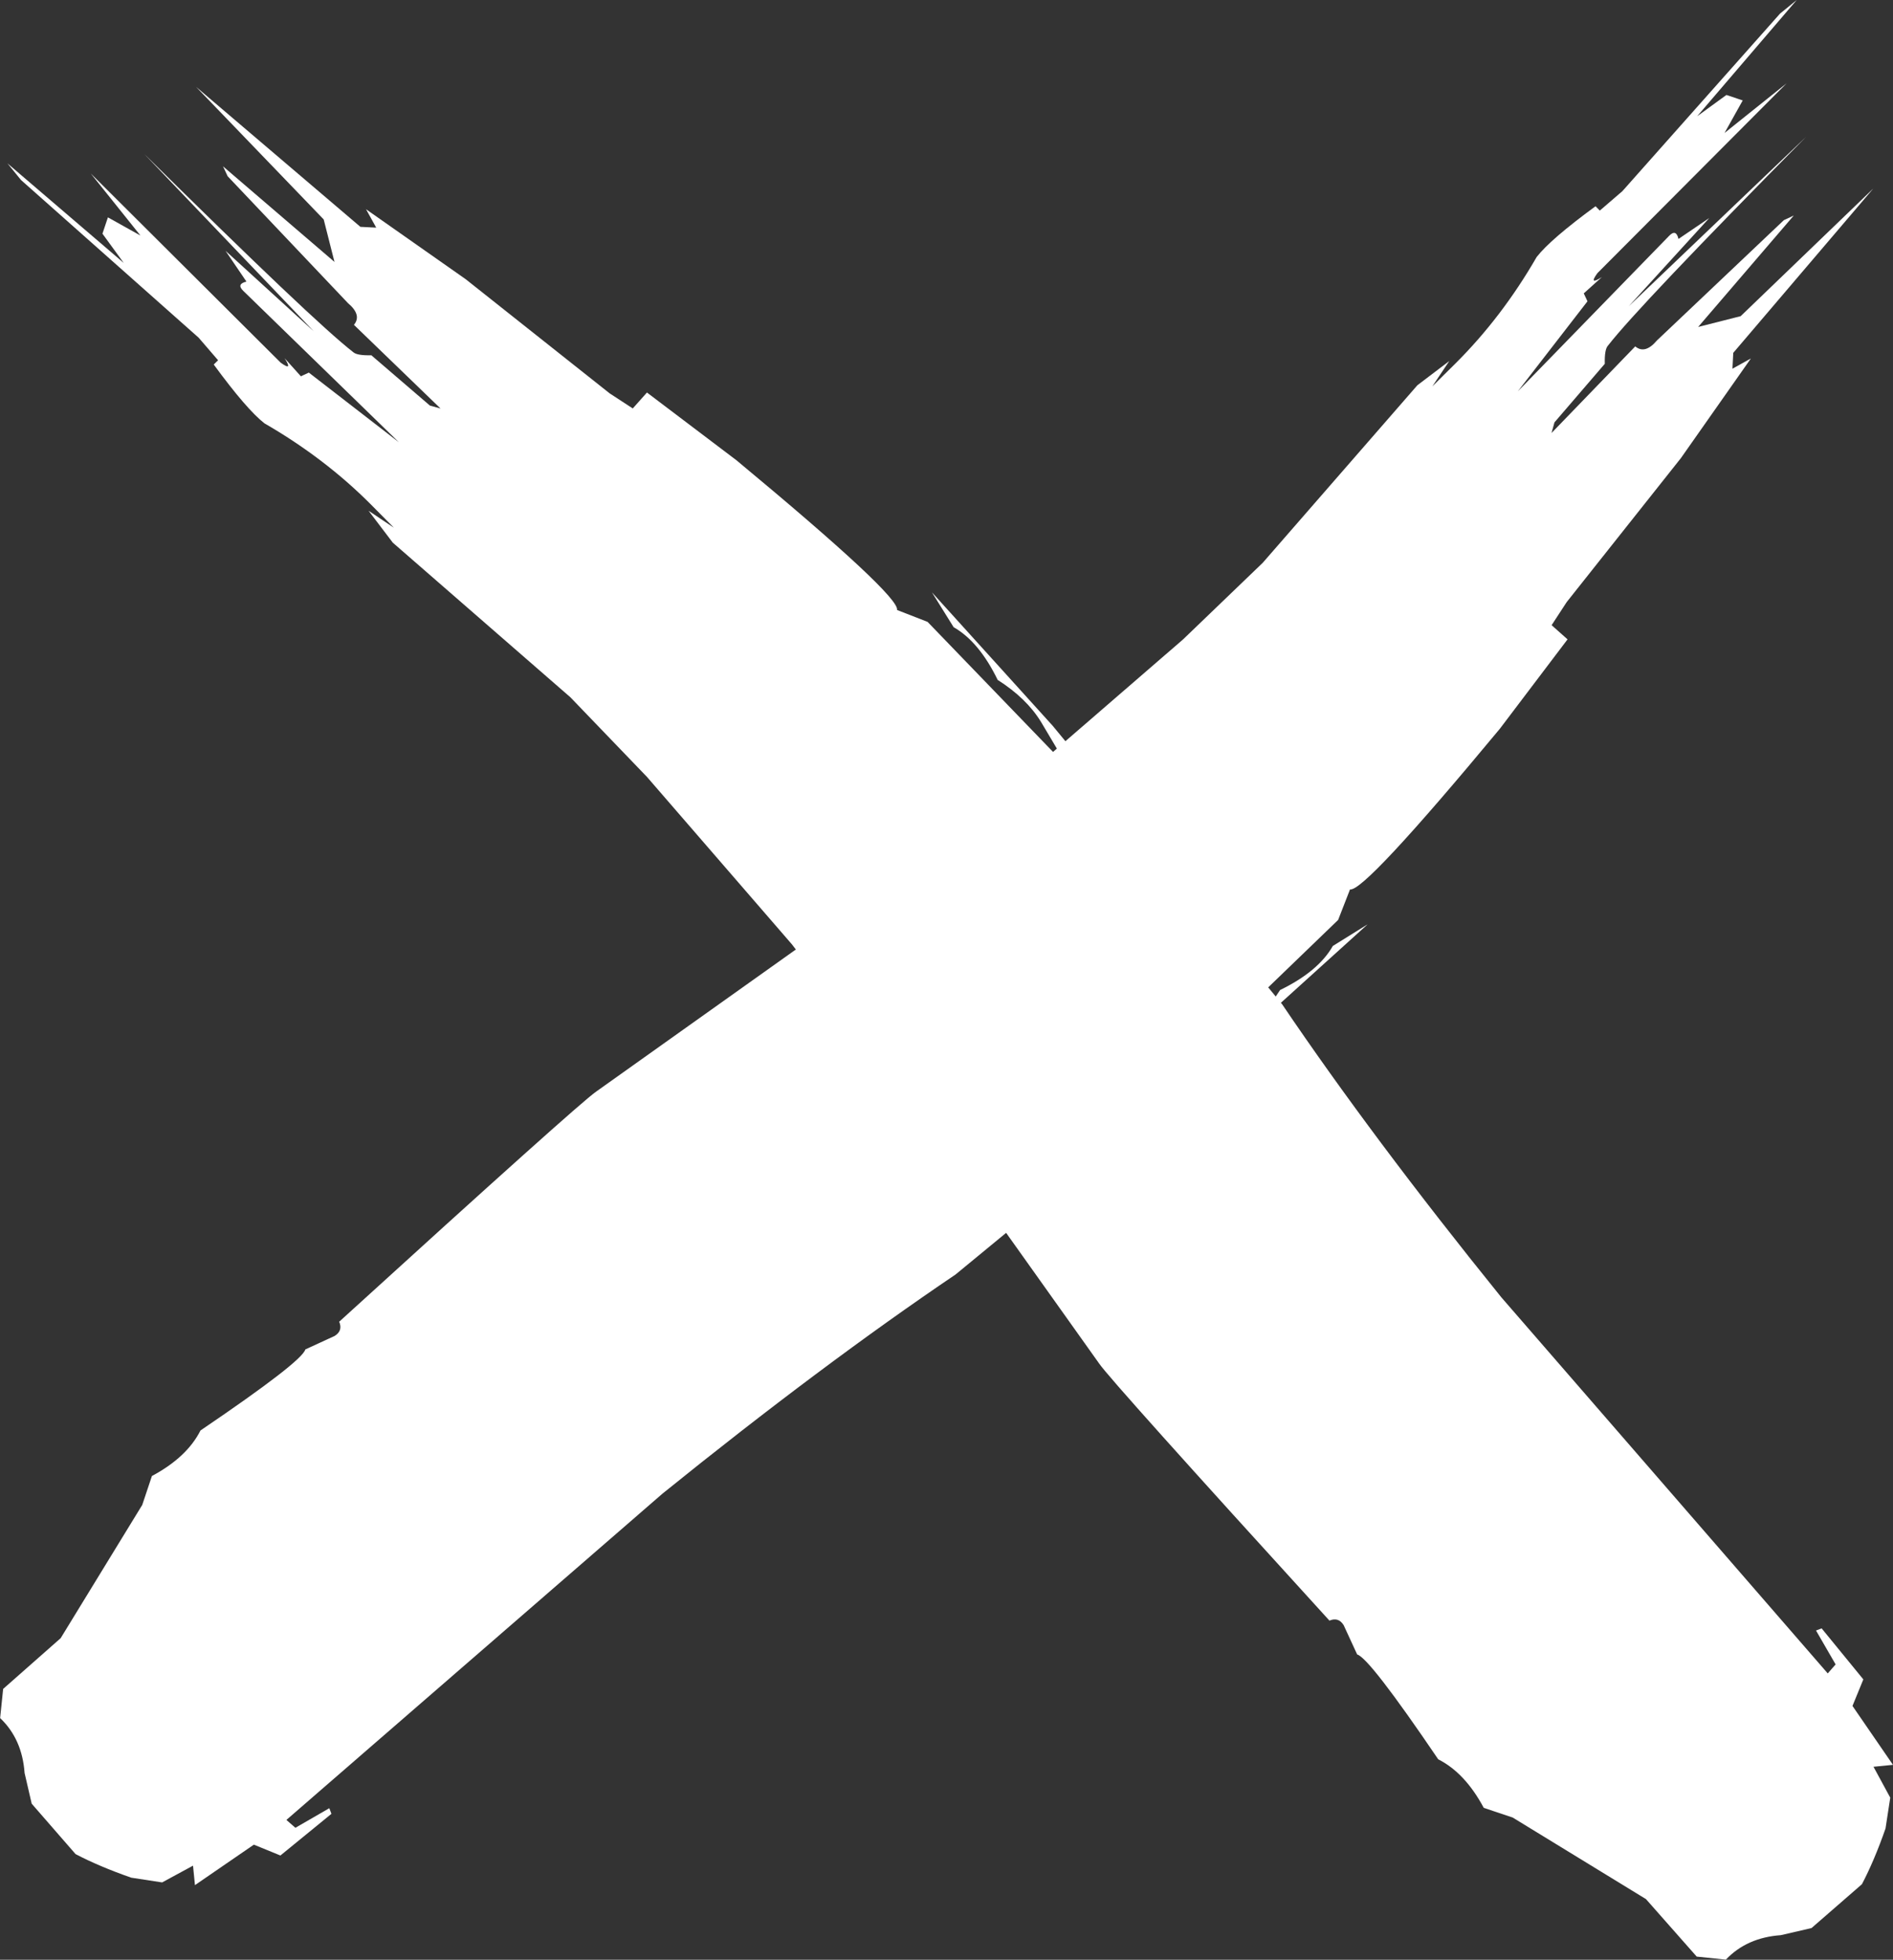
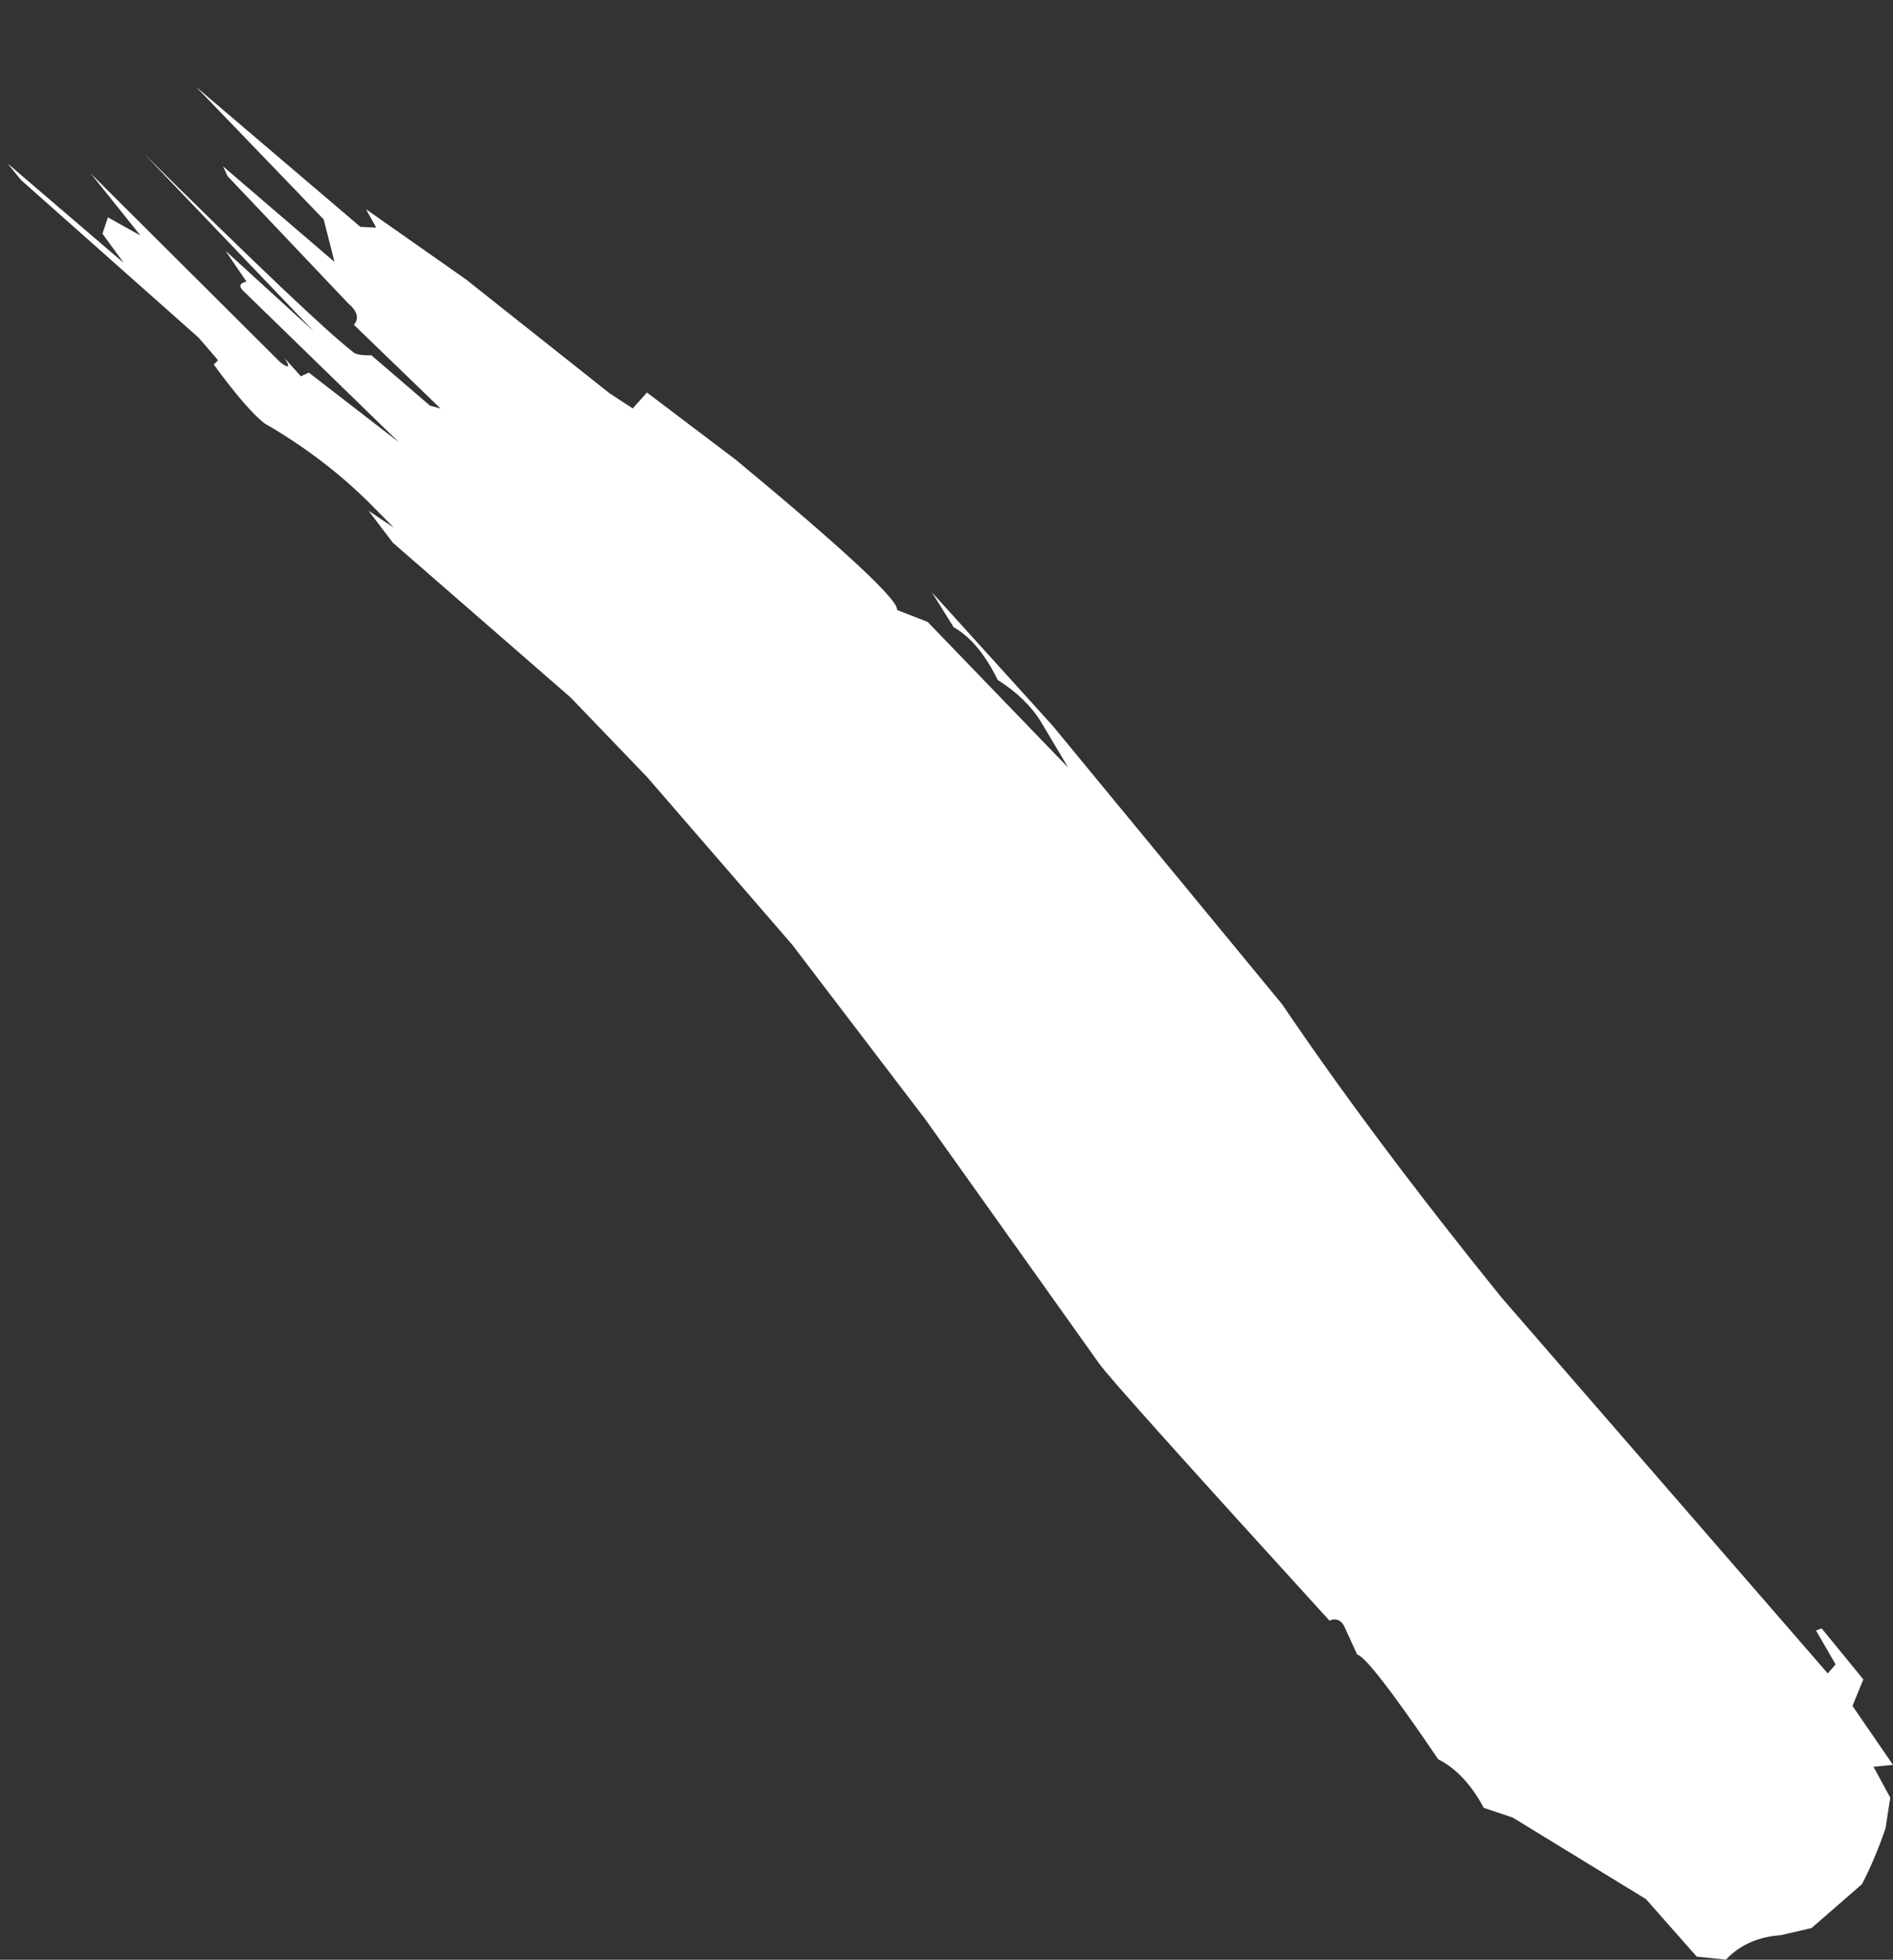
<svg xmlns="http://www.w3.org/2000/svg" fill="#ffffff" height="210.2" preserveAspectRatio="xMidYMid meet" version="1" viewBox="310.5 471.3 203.0 210.2" width="203" zoomAndPan="magnify">
  <rect x="310.5" y="471.3" width="203.0" height="210.2" fill="#333333" stroke="none" />
  <g>
    <g id="change1_1">
      <path d="M504.762,678.101L501.467,678.864Q497.819,679.124,495.579,681.486L492.451,681.163L487.007,674.994L472.716,666.246L469.614,665.208Q467.609,661.456,464.73,660Q457.346,649.113,456.039,648.757L454.593,645.618Q454.035,644.713,453.065,645.125Q429.665,619.435,428.388,617.576L409.703,591.322L395.427,572.594L379.88,554.631L371.668,546.09L352.623,529.506L350.025,526.084L352.74,527.9L350.298,525.434Q345.335,520.443,338.866,516.712Q336.956,515.227,333.421,510.399L333.887,509.941L331.8,507.518L312.754,490.609L311.305,488.828L323.77,499.502L321.486,496.365L322.072,494.615L325.563,496.565L320.229,489.904L340.599,510.199Q341.957,511.185,341.017,509.716L342.767,511.661L343.618,511.264L353.275,518.735L336.583,502.494Q335.829,501.76,336.929,501.505L334.684,498.201L344.149,506.839L325.977,487.82Q344.096,505.737,348.349,509.049Q348.749,509.448,350.323,509.407L356.602,514.802L357.743,515.118L348.455,506.143Q349.327,505.085,347.815,503.813L334.913,490.203L334.417,489.142L346.369,499.394L345.213,494.838L331.519,480.611L349.147,495.631L350.845,495.716L349.75,493.74L360.44,501.247L375.88,513.493L378.356,515.109L379.877,513.401L389.477,520.669Q407.029,535.238,406.696,536.727L409.971,538.002L425.047,553.631L422.129,548.721Q420.575,546.188,417.489,544.228Q415.483,540.112,412.765,538.573L410.438,534.834L423.395,549.155L447.999,579.026Q457.663,593.321,471.495,610.445L506.503,650.788L507.346,649.822L505.244,646.186L505.849,645.959L510.319,651.43L509.155,654.276L513.496,660.594L511.408,660.801L513.205,664.113L512.698,667.423Q511.498,670.862,510.168,673.397L504.762,678.101" />
    </g>
    <g id="change1_2">
-       <path d="M313.899,664.762L313.136,661.466Q312.876,657.819,310.514,655.579L310.837,652.451L317.006,647.007L325.754,632.716L326.791,629.614Q330.544,627.609,332,624.73Q342.887,617.346,343.243,616.039L346.383,614.593Q347.287,614.035,346.875,613.065Q372.565,589.665,374.424,588.388L400.678,569.703L419.406,555.427L437.37,539.88L445.91,531.668L462.494,512.623L465.916,510.025L464.1,512.74L466.566,510.298Q471.557,505.335,475.288,498.866Q476.773,496.956,481.601,493.421L482.059,493.887L484.482,491.8L501.391,472.754L503.172,471.305L492.498,483.77L495.635,481.486L497.385,482.072L495.435,485.563L502.096,480.229L481.801,500.599Q480.815,501.957,482.284,501.017L480.339,502.767L480.736,503.618L473.265,513.275L489.506,496.583Q490.24,495.829,490.495,496.929L493.799,494.684L485.161,504.149L504.18,485.977Q486.263,504.096,482.951,508.349Q482.552,508.749,482.593,510.323L477.198,516.602L476.882,517.742L485.857,508.455Q486.915,509.327,488.187,507.815L501.797,494.913L502.858,494.417L492.606,506.369L497.163,505.213L511.389,491.519L496.369,509.147L496.284,510.845L498.26,509.75L490.753,520.44L478.507,535.88L476.891,538.356L478.599,539.877L471.331,549.477Q456.762,567.029,455.273,566.696L453.998,569.971L438.369,585.047L443.279,582.129Q445.812,580.575,447.772,577.489Q451.888,575.483,453.427,572.765L457.166,570.438L442.845,583.395L412.974,607.999Q398.679,617.663,381.555,631.495L341.212,666.503L342.178,667.346L345.815,665.244L346.041,665.849L340.57,670.319L337.724,669.155L331.406,673.496L331.199,671.408L327.887,673.205L324.577,672.698Q321.138,671.498,318.603,670.168L313.899,664.762" />
-     </g>
+       </g>
  </g>
</svg>